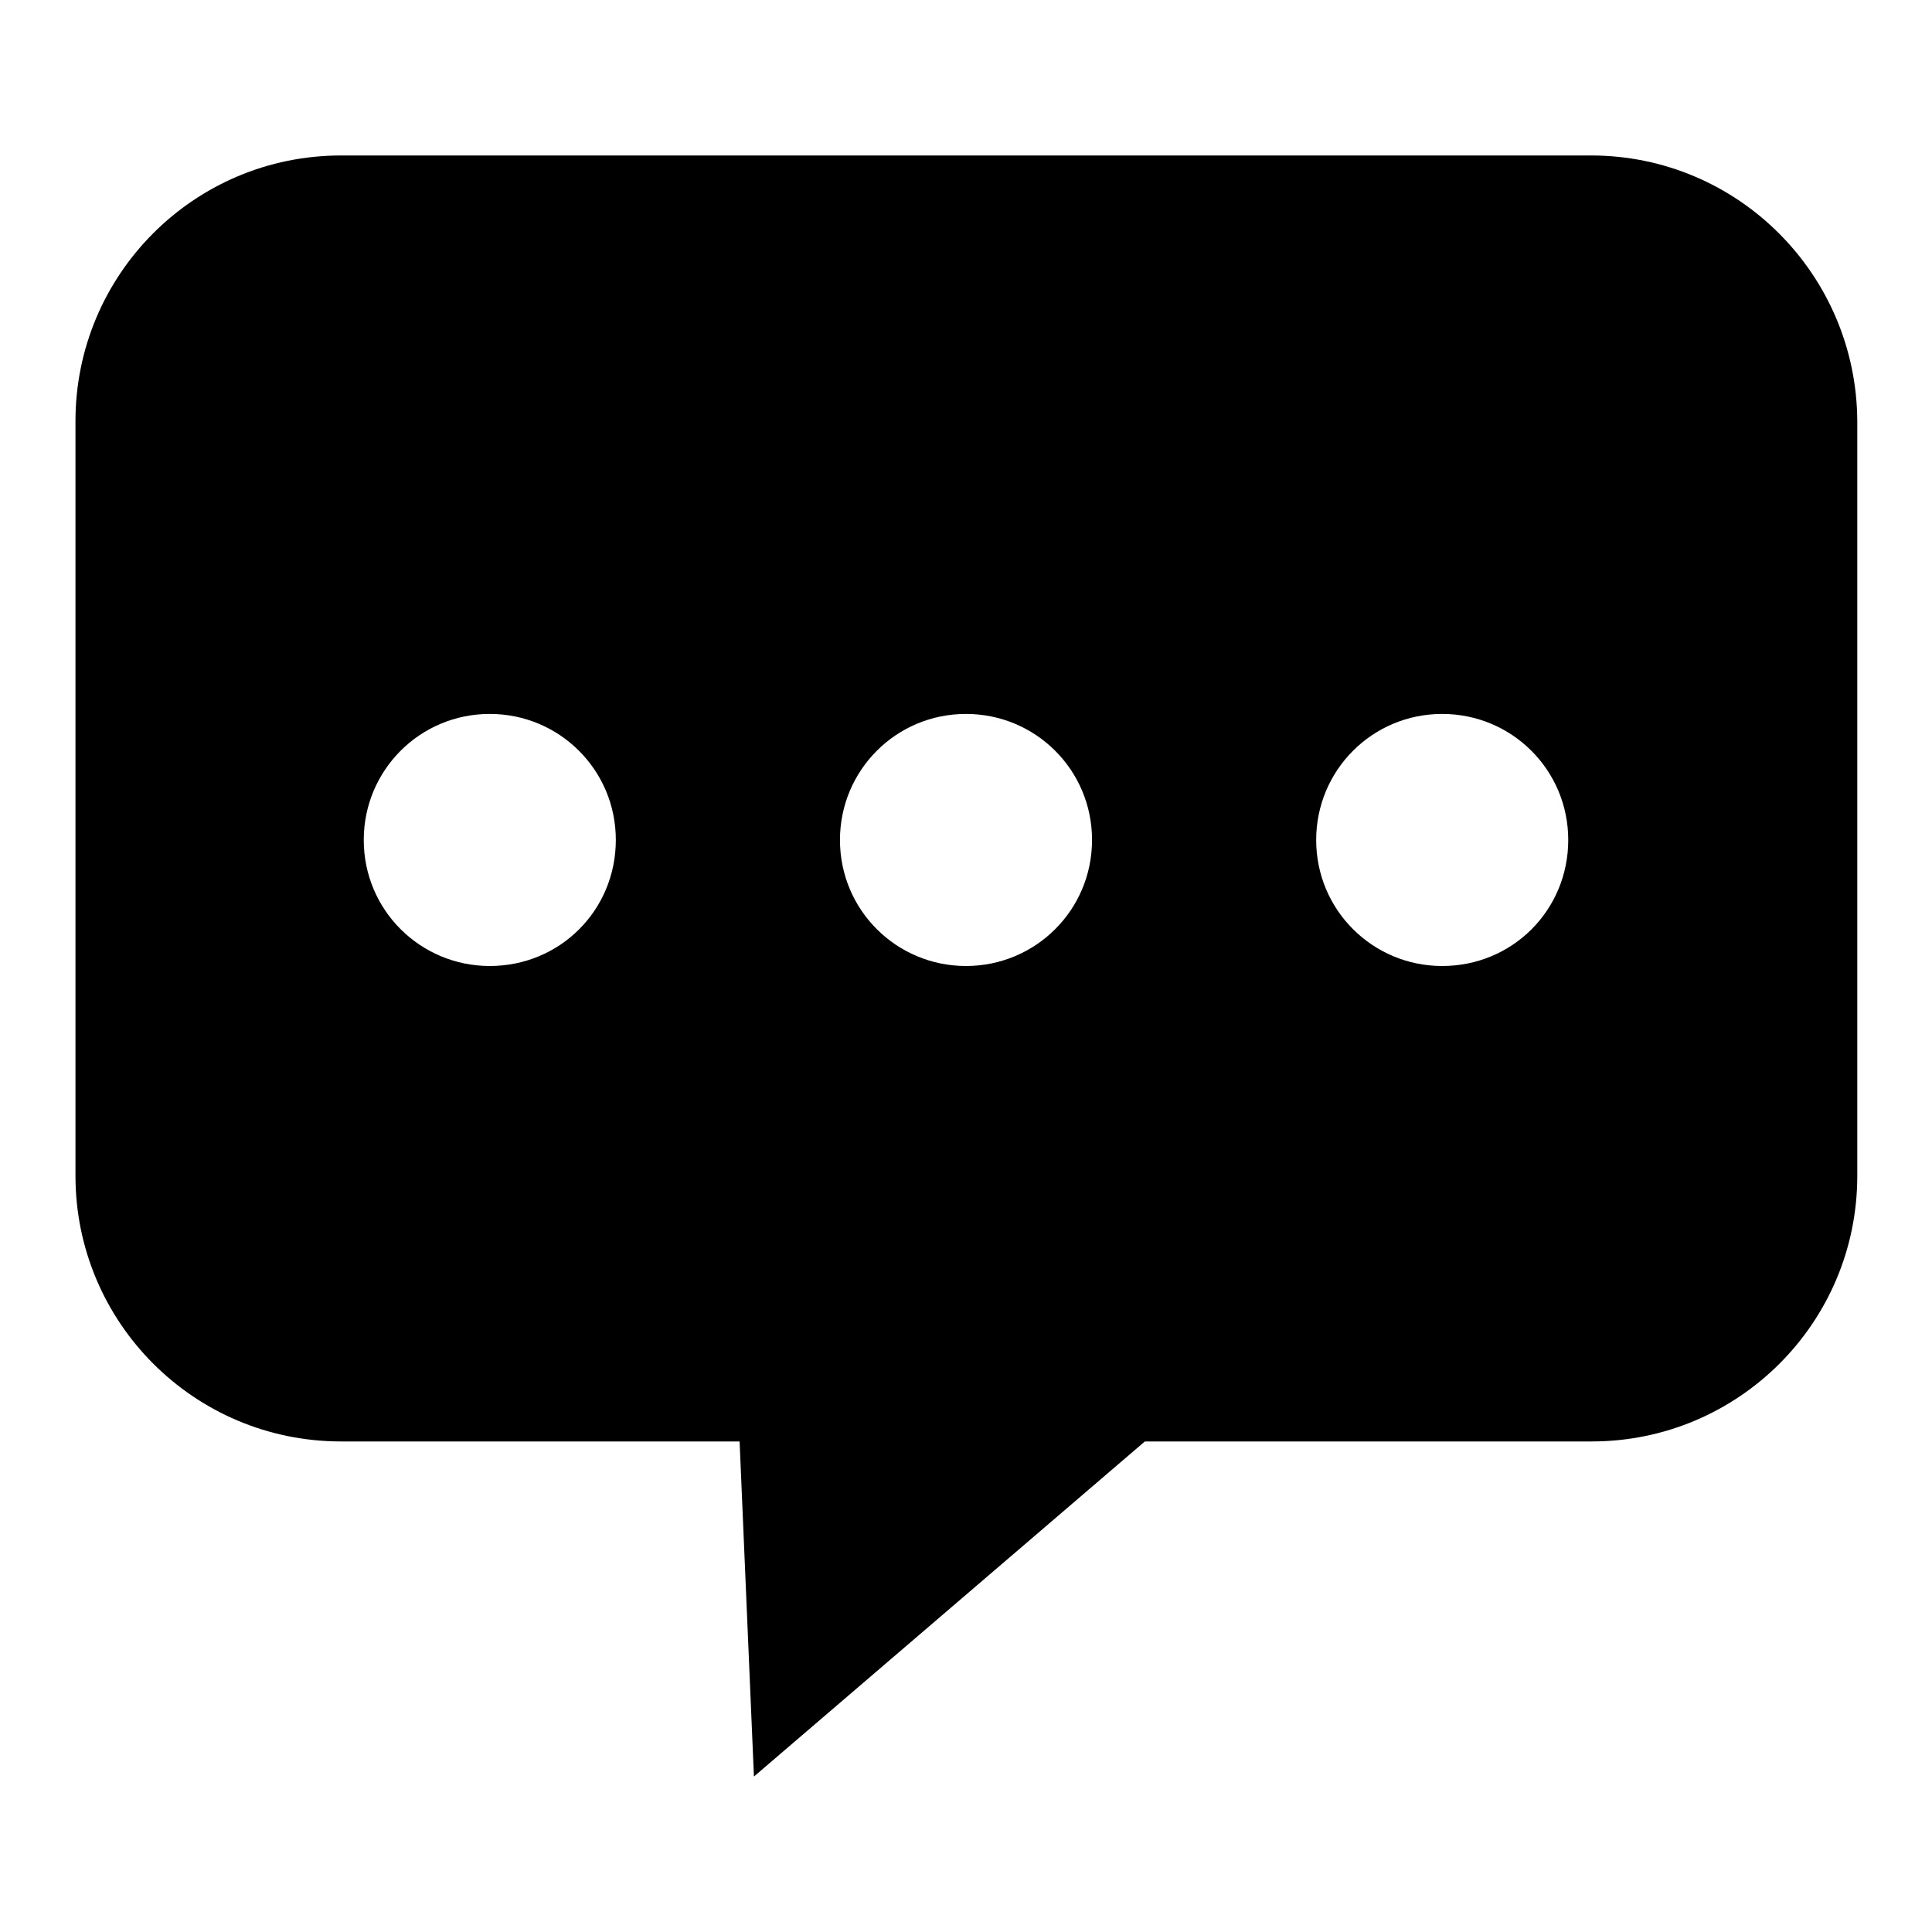
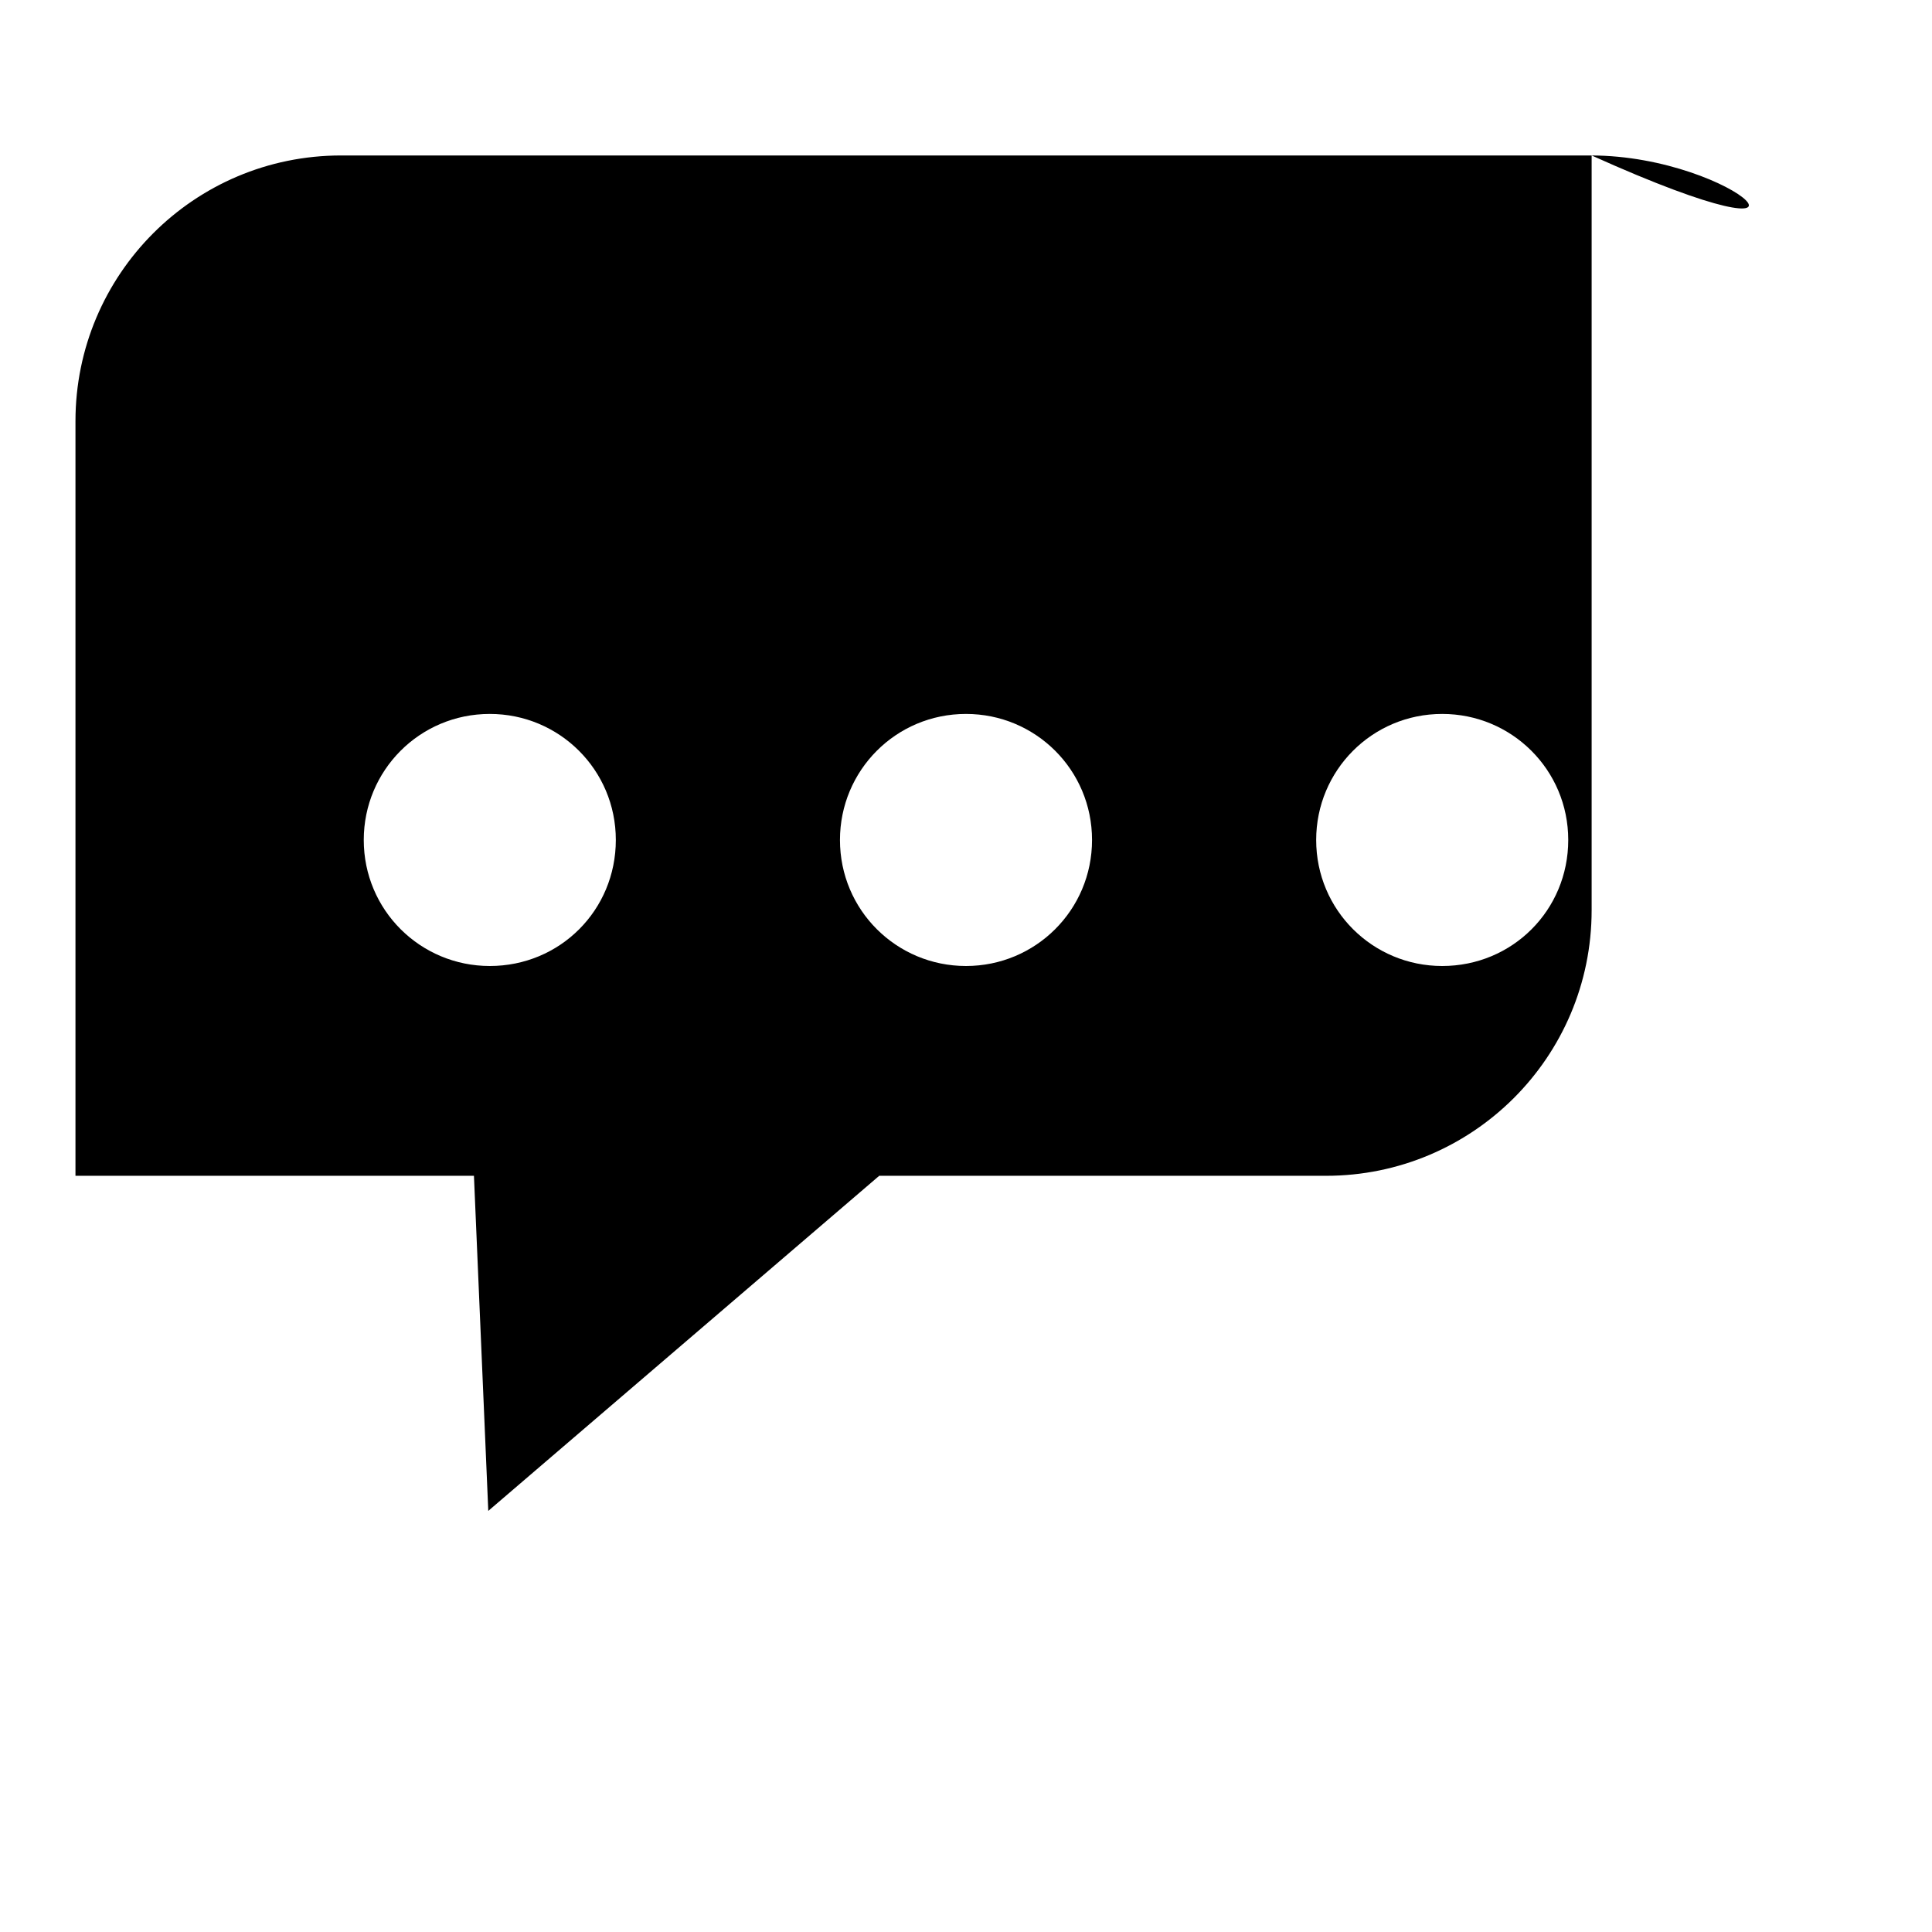
<svg xmlns="http://www.w3.org/2000/svg" version="1.1" x="0px" y="0px" viewBox="0 0 256 256" enable-background="new 0 0 256 256" xml:space="preserve">
  <g>
    <g>
-       <path fill="#000000" d="M210.8,20.6H45.2C25.7,20.6,10,36.4,10,55.8l0,0v100c0,19.4,15.7,35.2,35.2,35.2h52.8l1.9,44.4l51.8-44.4h59.2c19.4,0,35.2-15.7,35.2-35.2v-100C246,36.4,230.3,20.6,210.8,20.6z M64.9,128c-9.2,0-16.7-7.4-16.7-16.7c0-9.2,7.4-16.7,16.7-16.7c9.2,0,16.7,7.4,16.7,16.7S74.2,128,64.9,128z M128,128c-9.2,0-16.7-7.4-16.7-16.7c0-9.2,7.4-16.7,16.7-16.7c9.2,0,16.7,7.4,16.7,16.7S137.2,128,128,128z M191.1,128c-9.2,0-16.7-7.4-16.7-16.7c0-9.2,7.4-16.7,16.7-16.7c9.2,0,16.7,7.4,16.7,16.7S200.4,128,191.1,128z" />
+       <path fill="#000000" d="M210.8,20.6H45.2C25.7,20.6,10,36.4,10,55.8l0,0v100h52.8l1.9,44.4l51.8-44.4h59.2c19.4,0,35.2-15.7,35.2-35.2v-100C246,36.4,230.3,20.6,210.8,20.6z M64.9,128c-9.2,0-16.7-7.4-16.7-16.7c0-9.2,7.4-16.7,16.7-16.7c9.2,0,16.7,7.4,16.7,16.7S74.2,128,64.9,128z M128,128c-9.2,0-16.7-7.4-16.7-16.7c0-9.2,7.4-16.7,16.7-16.7c9.2,0,16.7,7.4,16.7,16.7S137.2,128,128,128z M191.1,128c-9.2,0-16.7-7.4-16.7-16.7c0-9.2,7.4-16.7,16.7-16.7c9.2,0,16.7,7.4,16.7,16.7S200.4,128,191.1,128z" />
    </g>
  </g>
</svg>